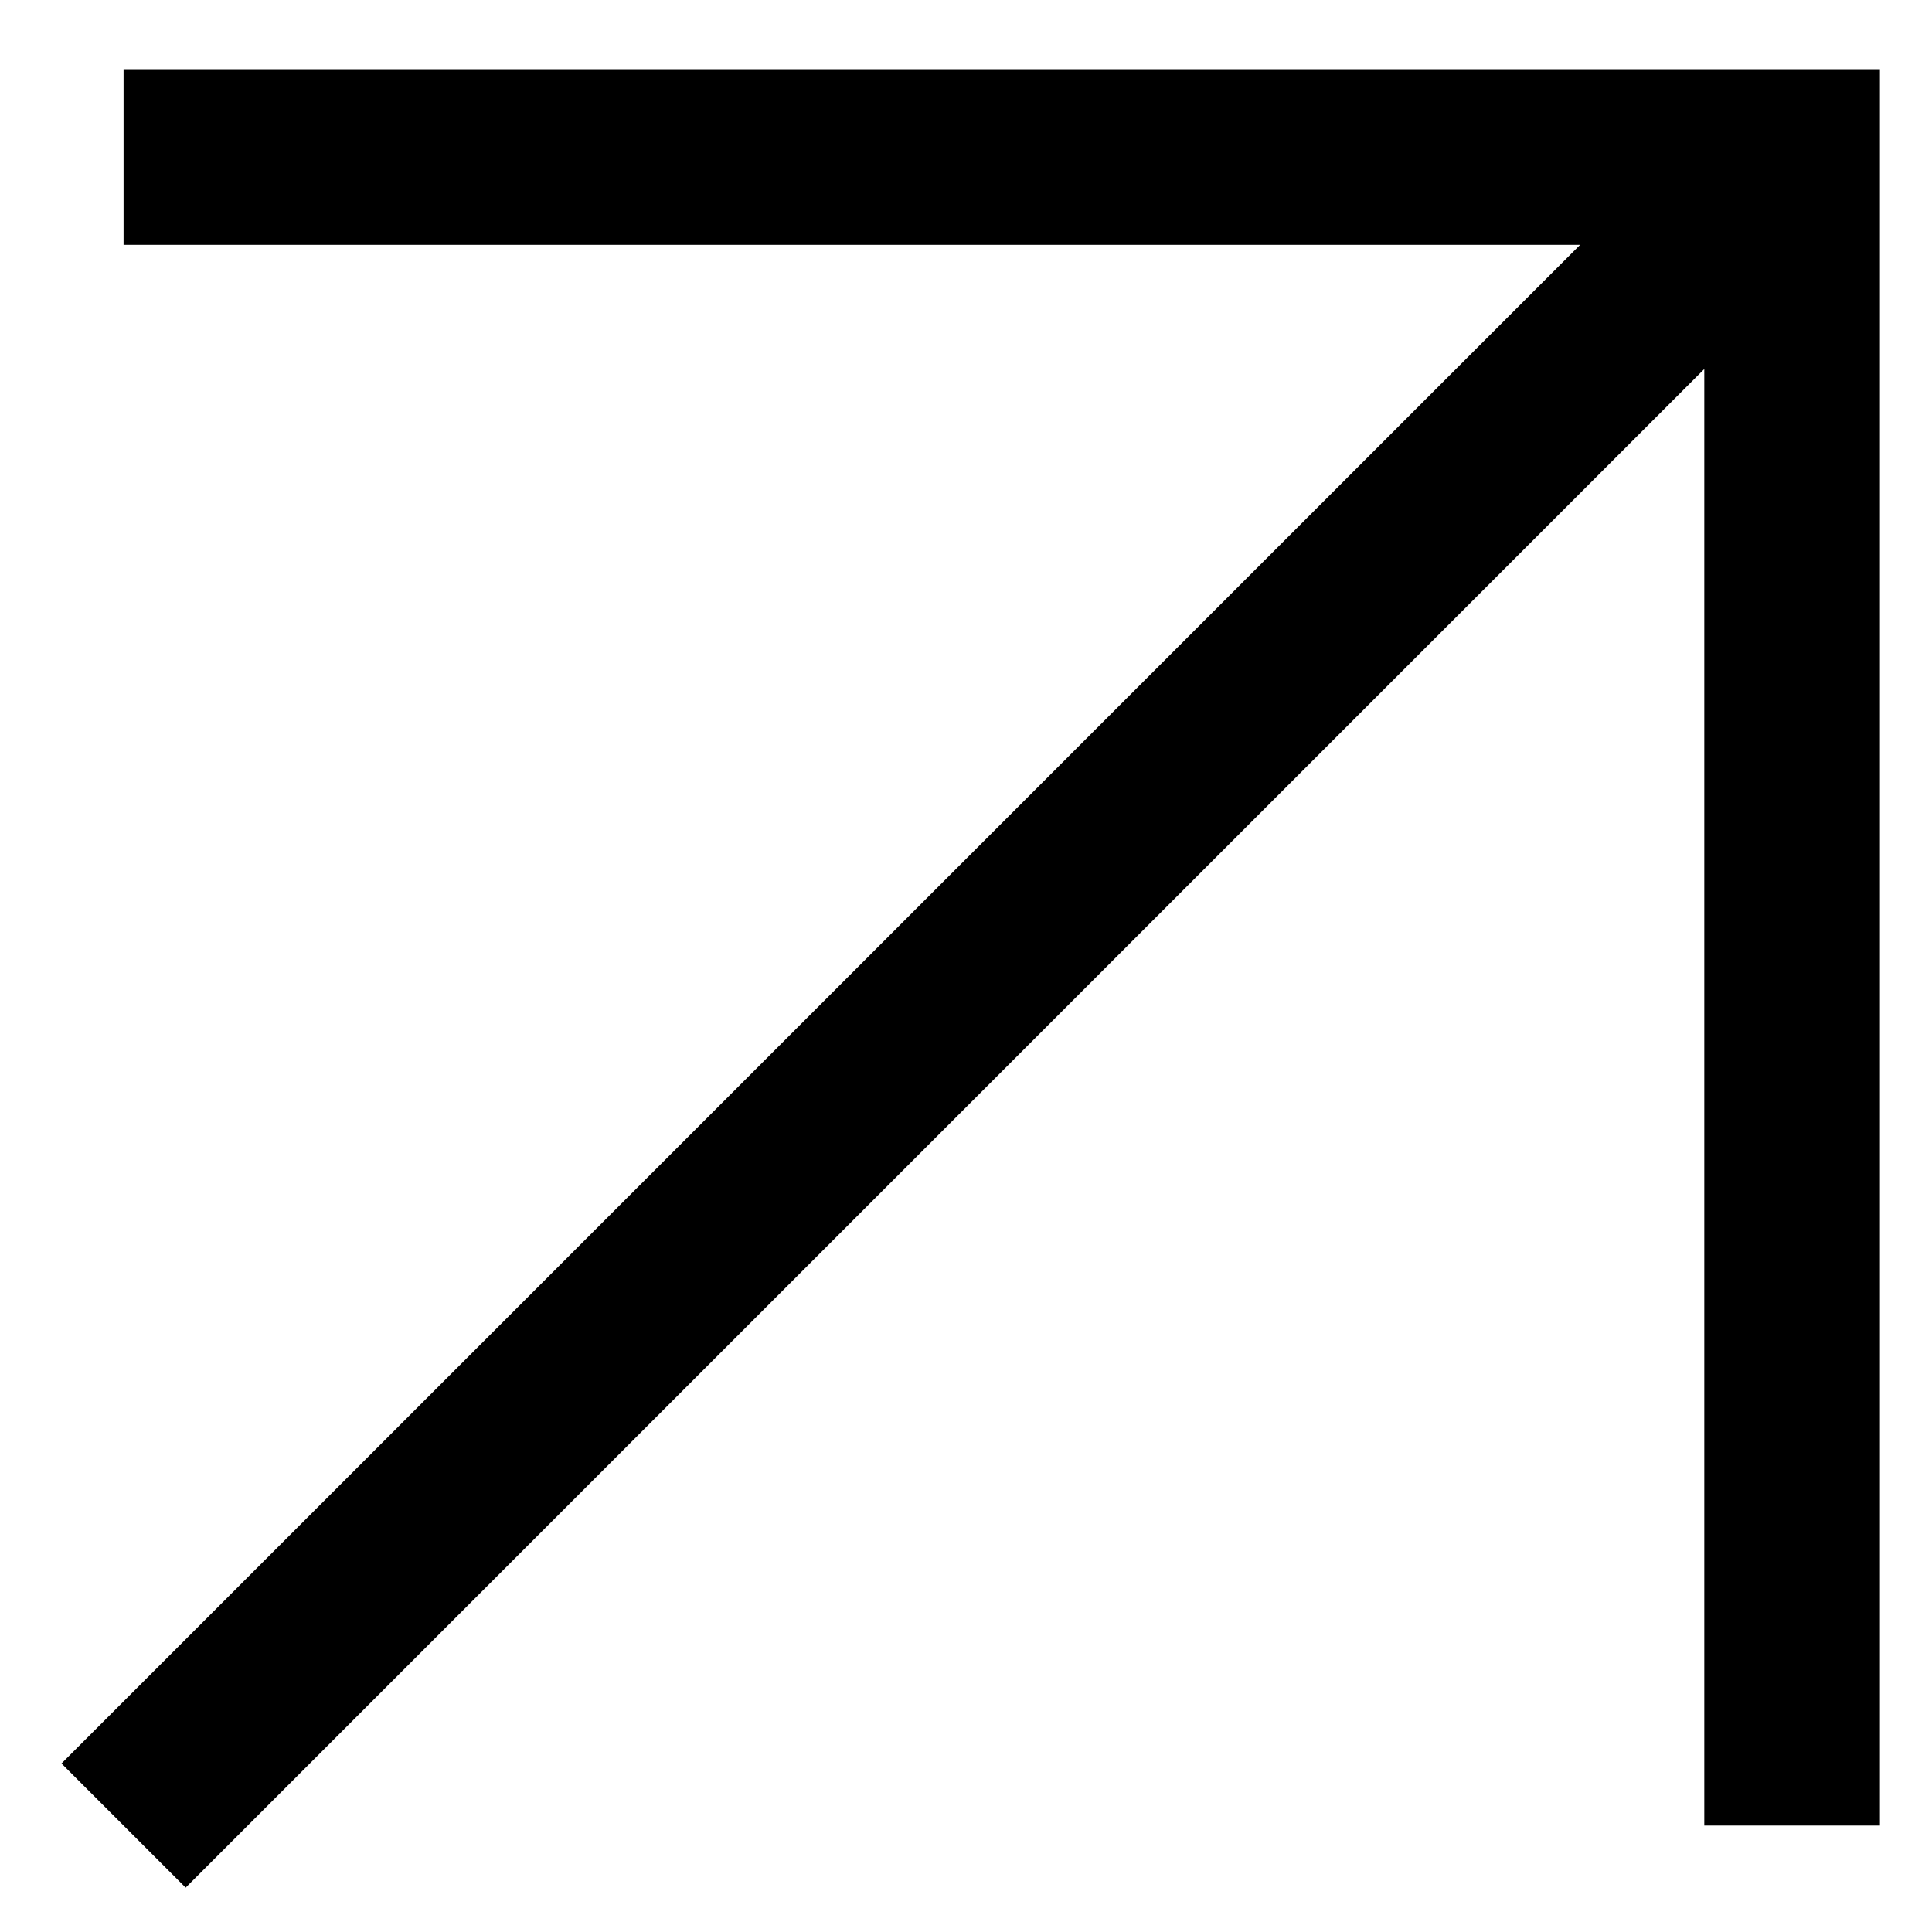
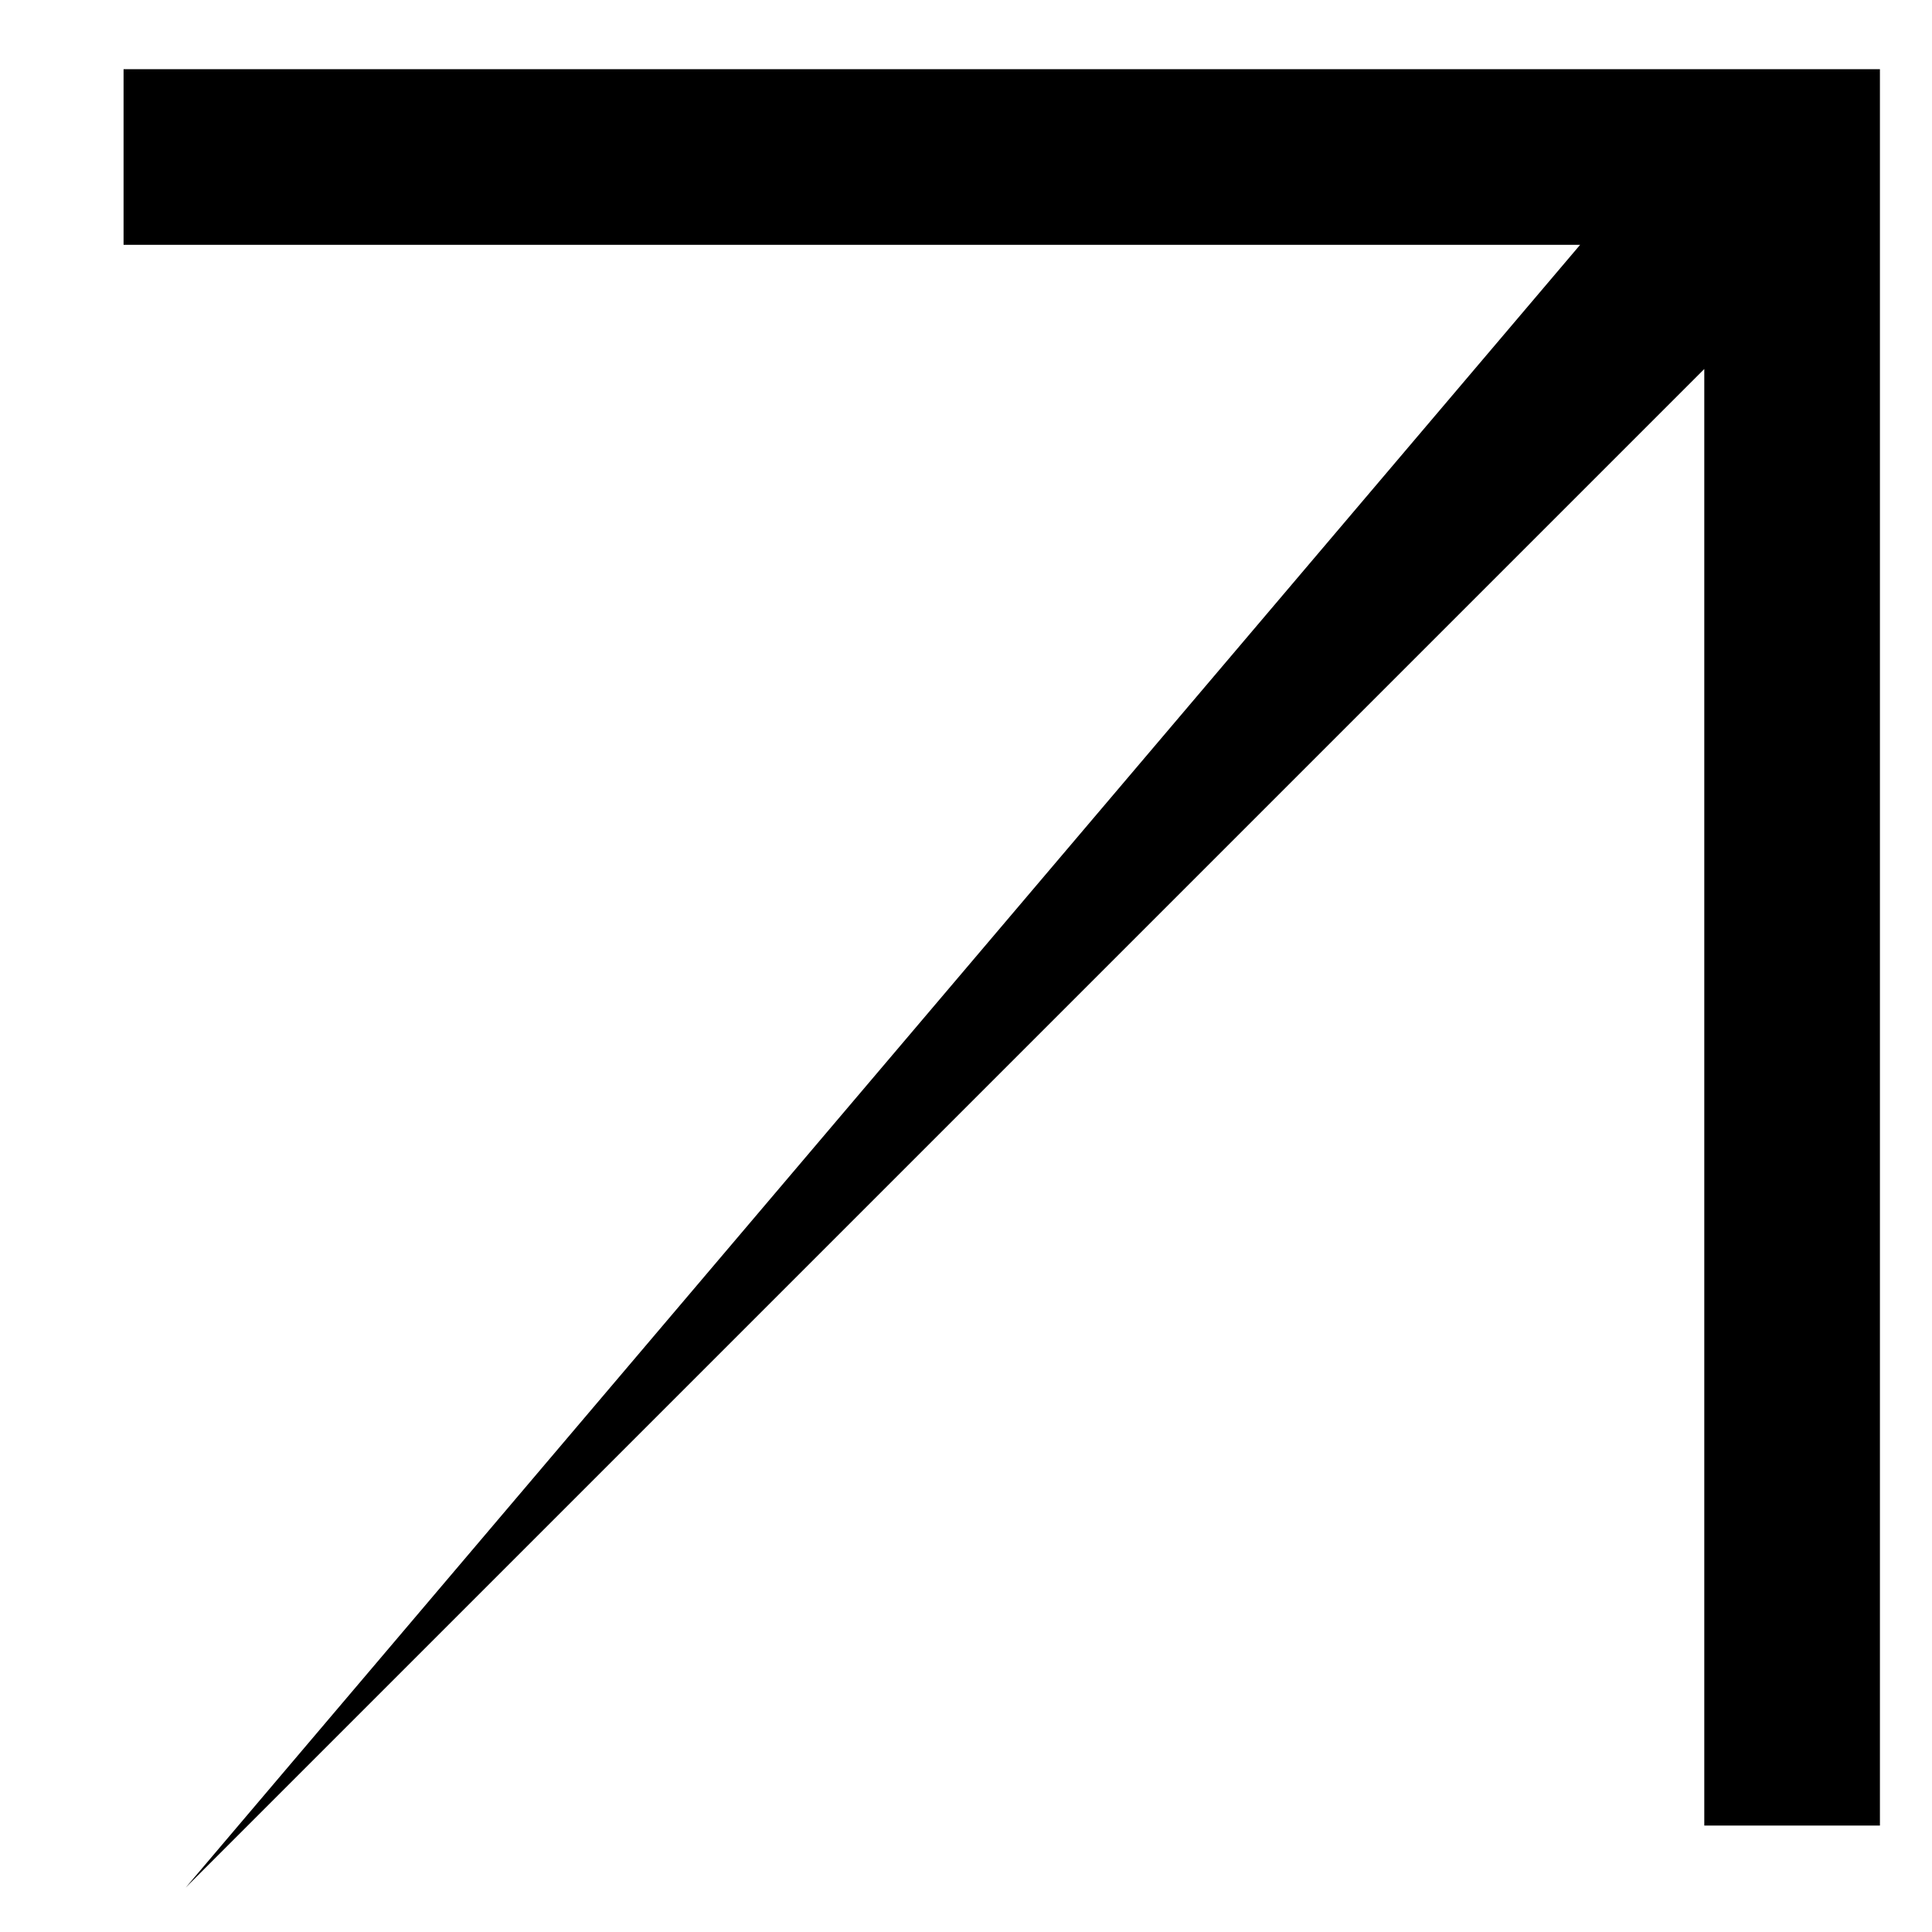
<svg xmlns="http://www.w3.org/2000/svg" width="22" height="22" viewBox="0 0 22 22" fill="none">
-   <path fill-rule="evenodd" clip-rule="evenodd" d="M1.407 0.788H21.407V20.788H19.407V4.202L2.114 21.495L0.7 20.081L17.993 2.788H1.407V0.788Z" fill="black" />
+   <path fill-rule="evenodd" clip-rule="evenodd" d="M1.407 0.788H21.407V20.788H19.407V4.202L2.114 21.495L17.993 2.788H1.407V0.788Z" fill="black" />
</svg>